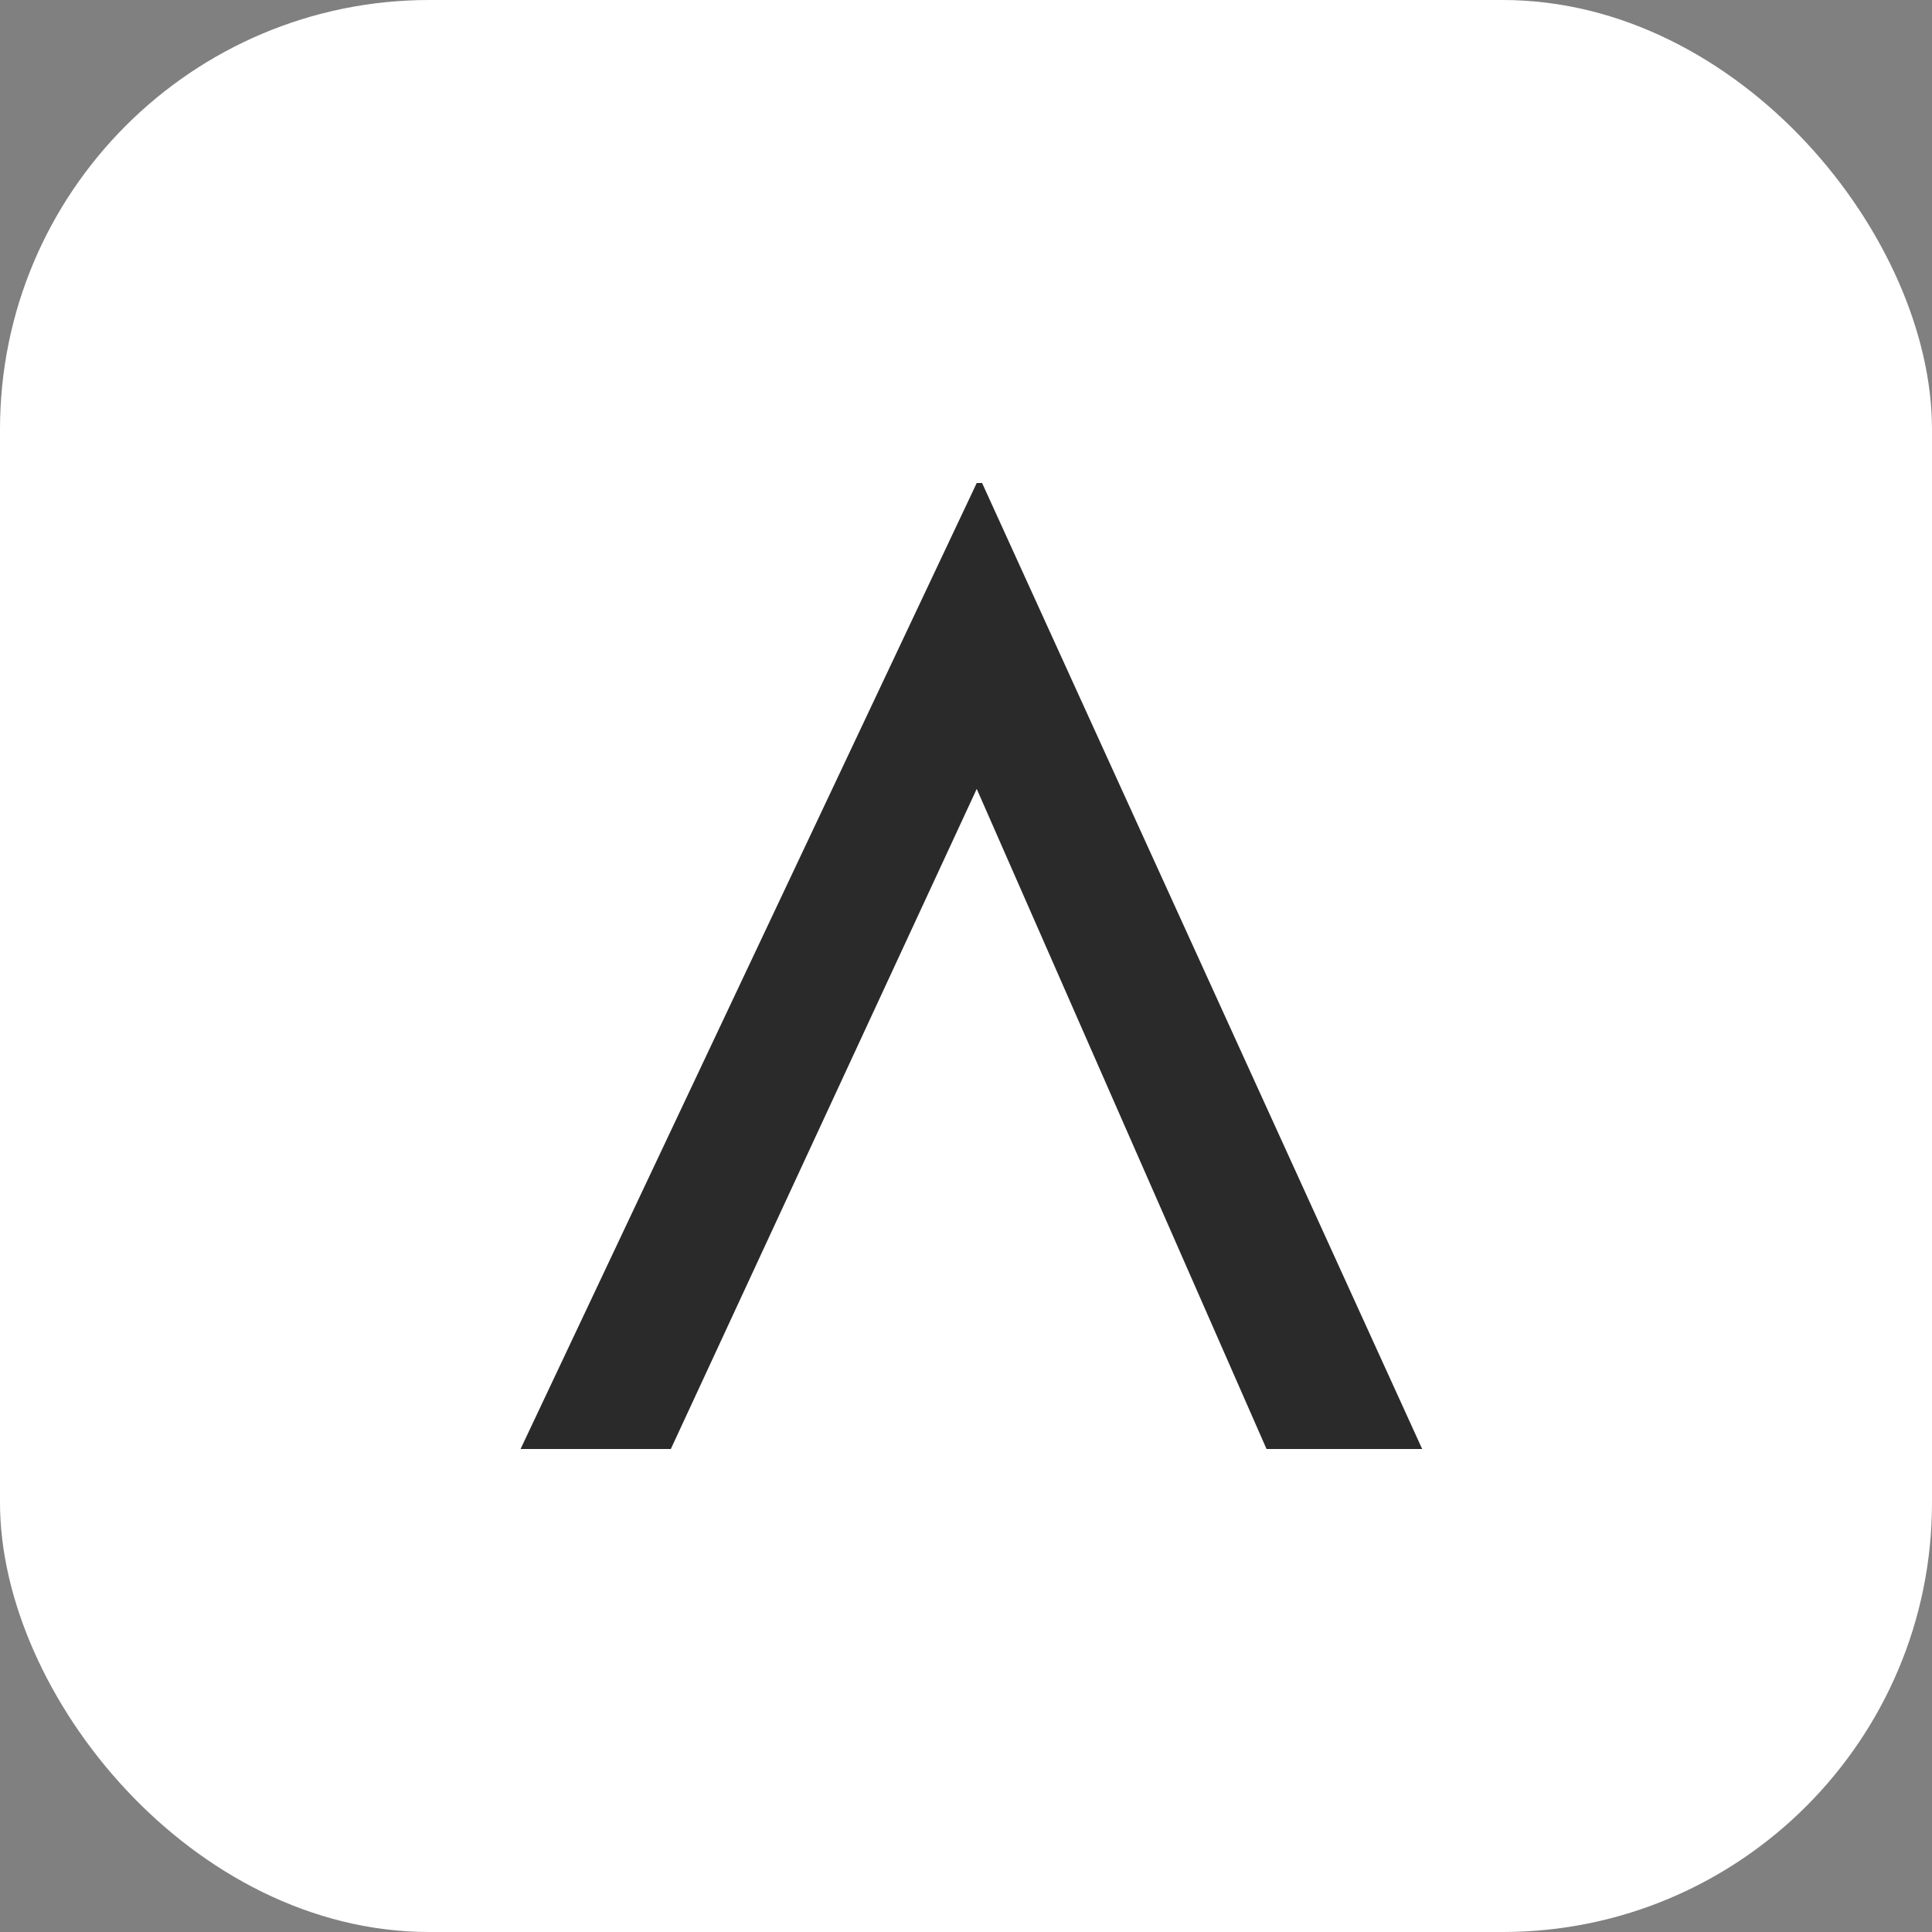
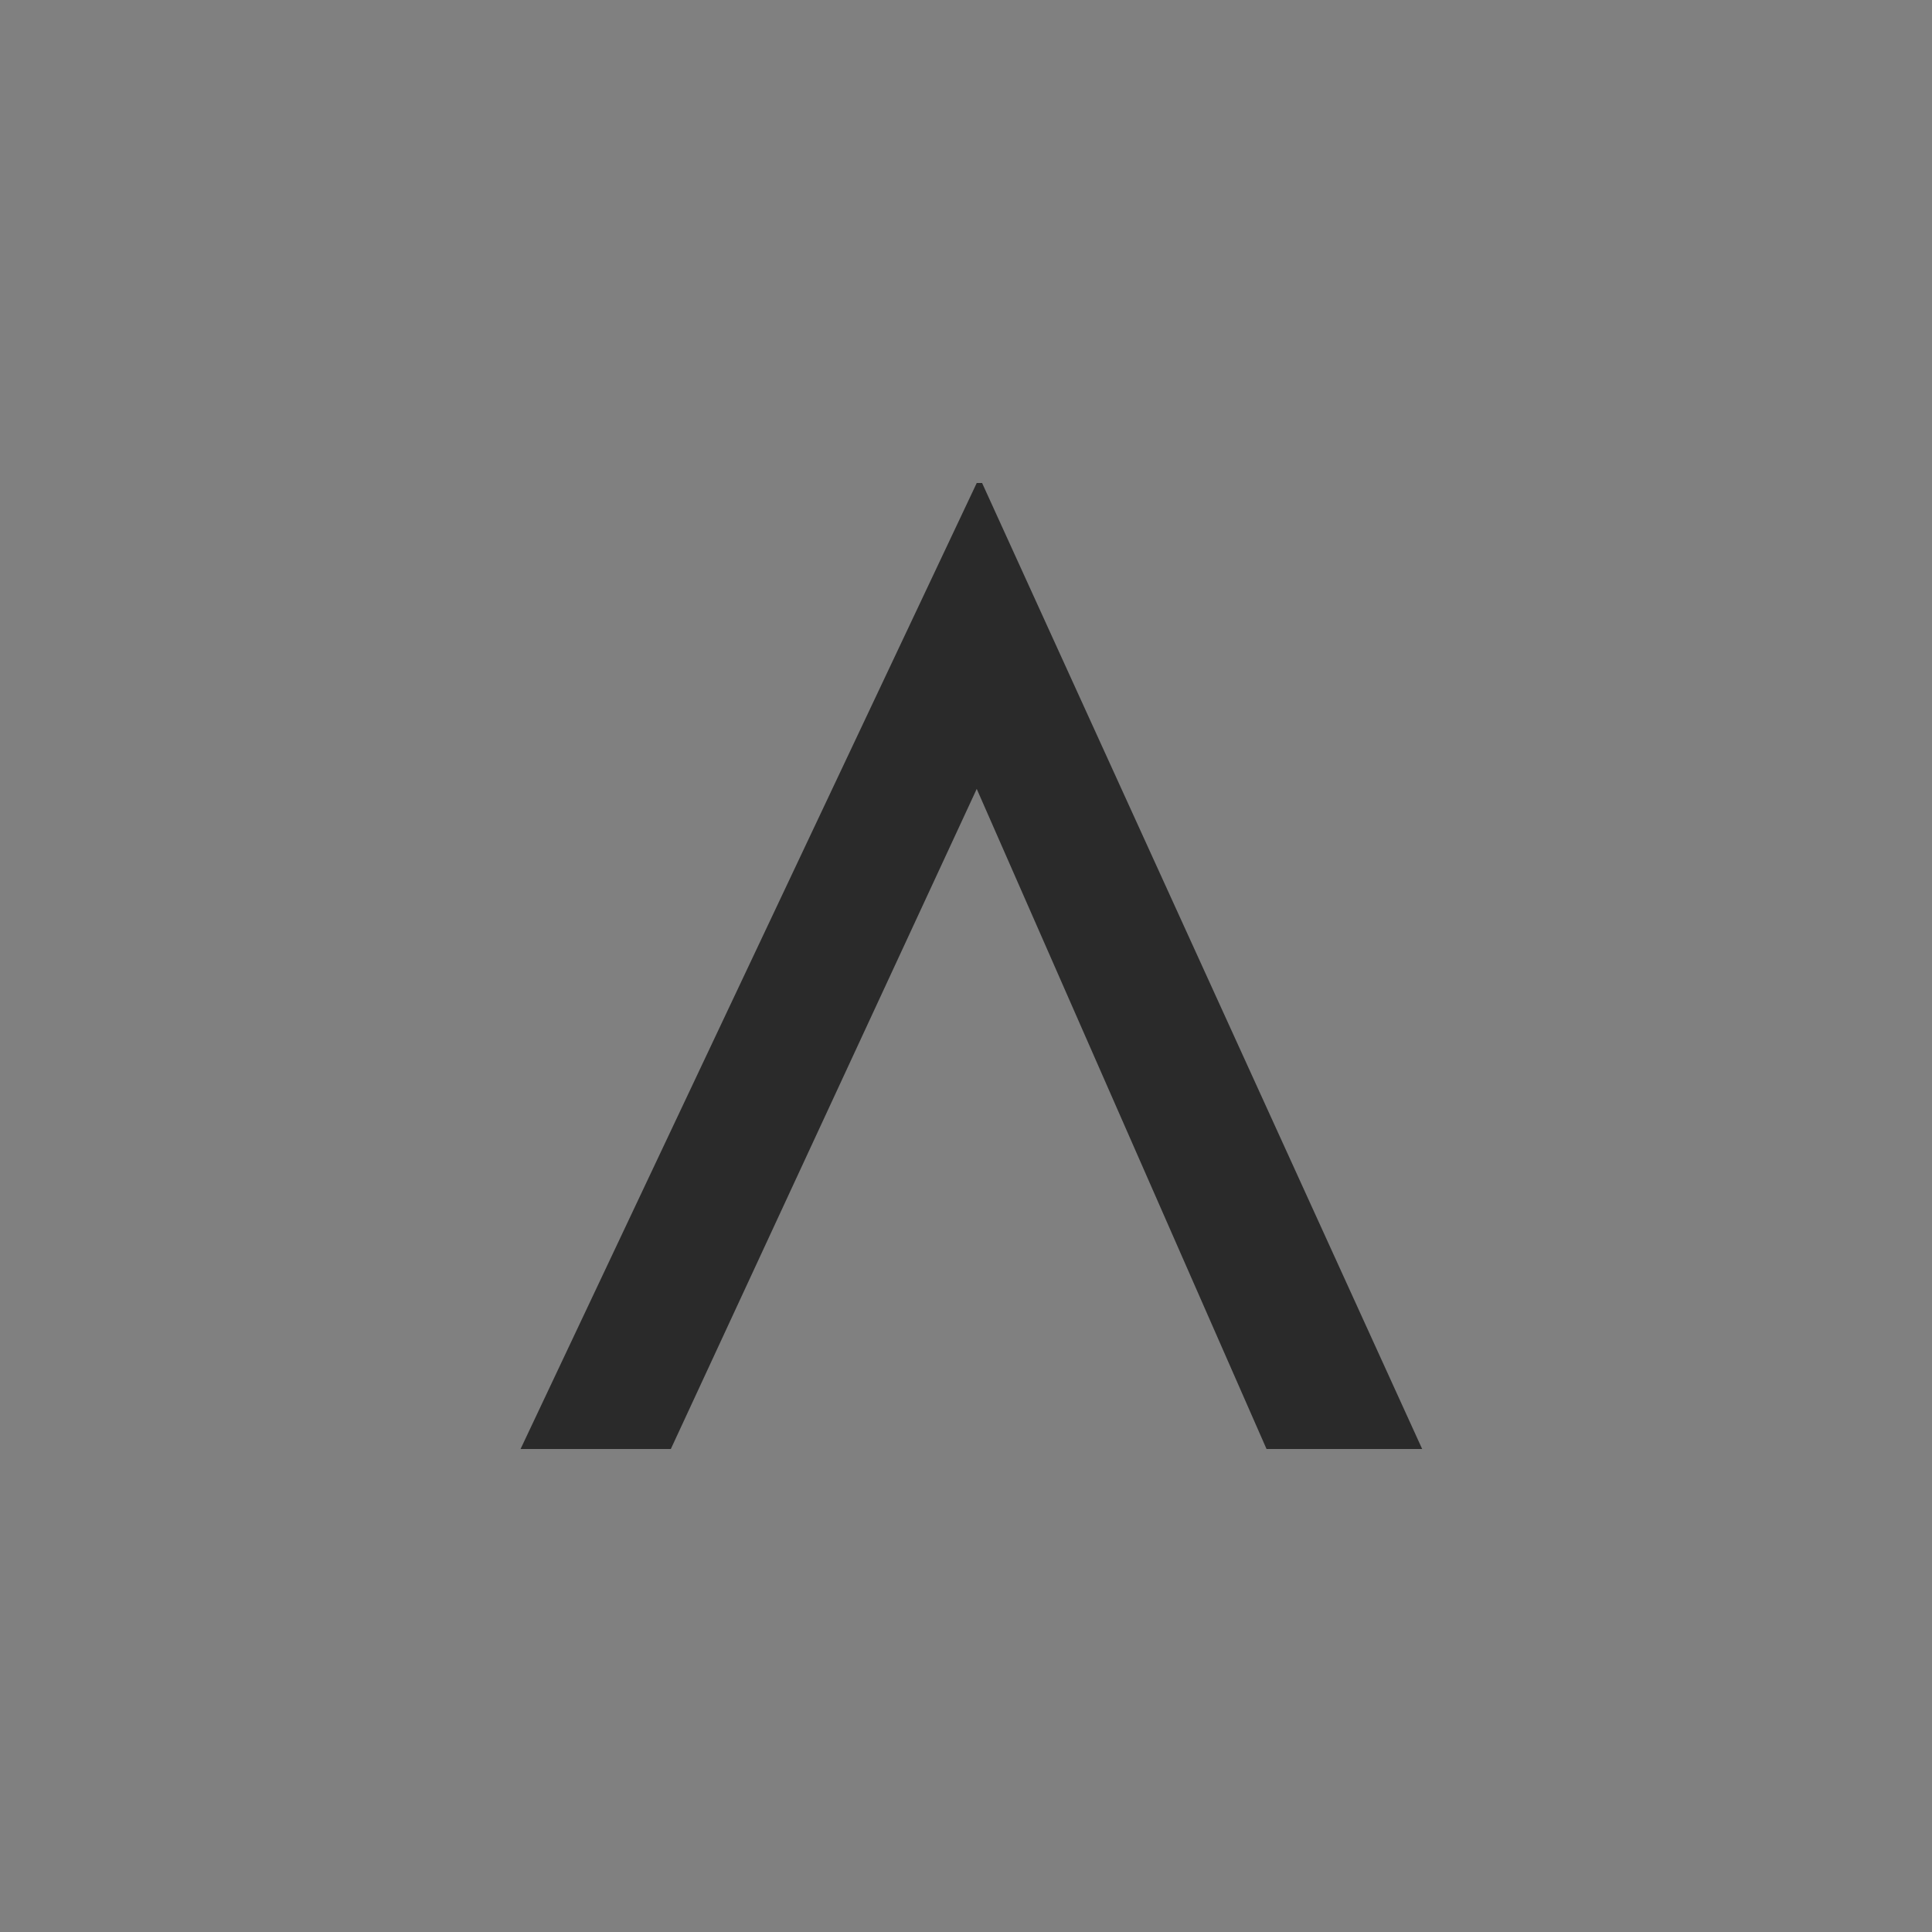
<svg xmlns="http://www.w3.org/2000/svg" viewBox="0 0 36 36" width="36" height="36">
  <rect x="0" y="0" width="36" height="36" fill="#808080" stroke="none" />
-   <rect fill="#FFFFFF" width="36" height="36" rx="8" ry="8" />
-   <path fill="#2A2A2A" d="M18.2 9L9.7 27h2.8l5.7-12.3L23.6 27h2.9L18.3 9z" />
+   <path fill="#2A2A2A" d="M18.2 9L9.7 27h2.8l5.7-12.3L23.6 27h2.9L18.3 9" />
</svg>